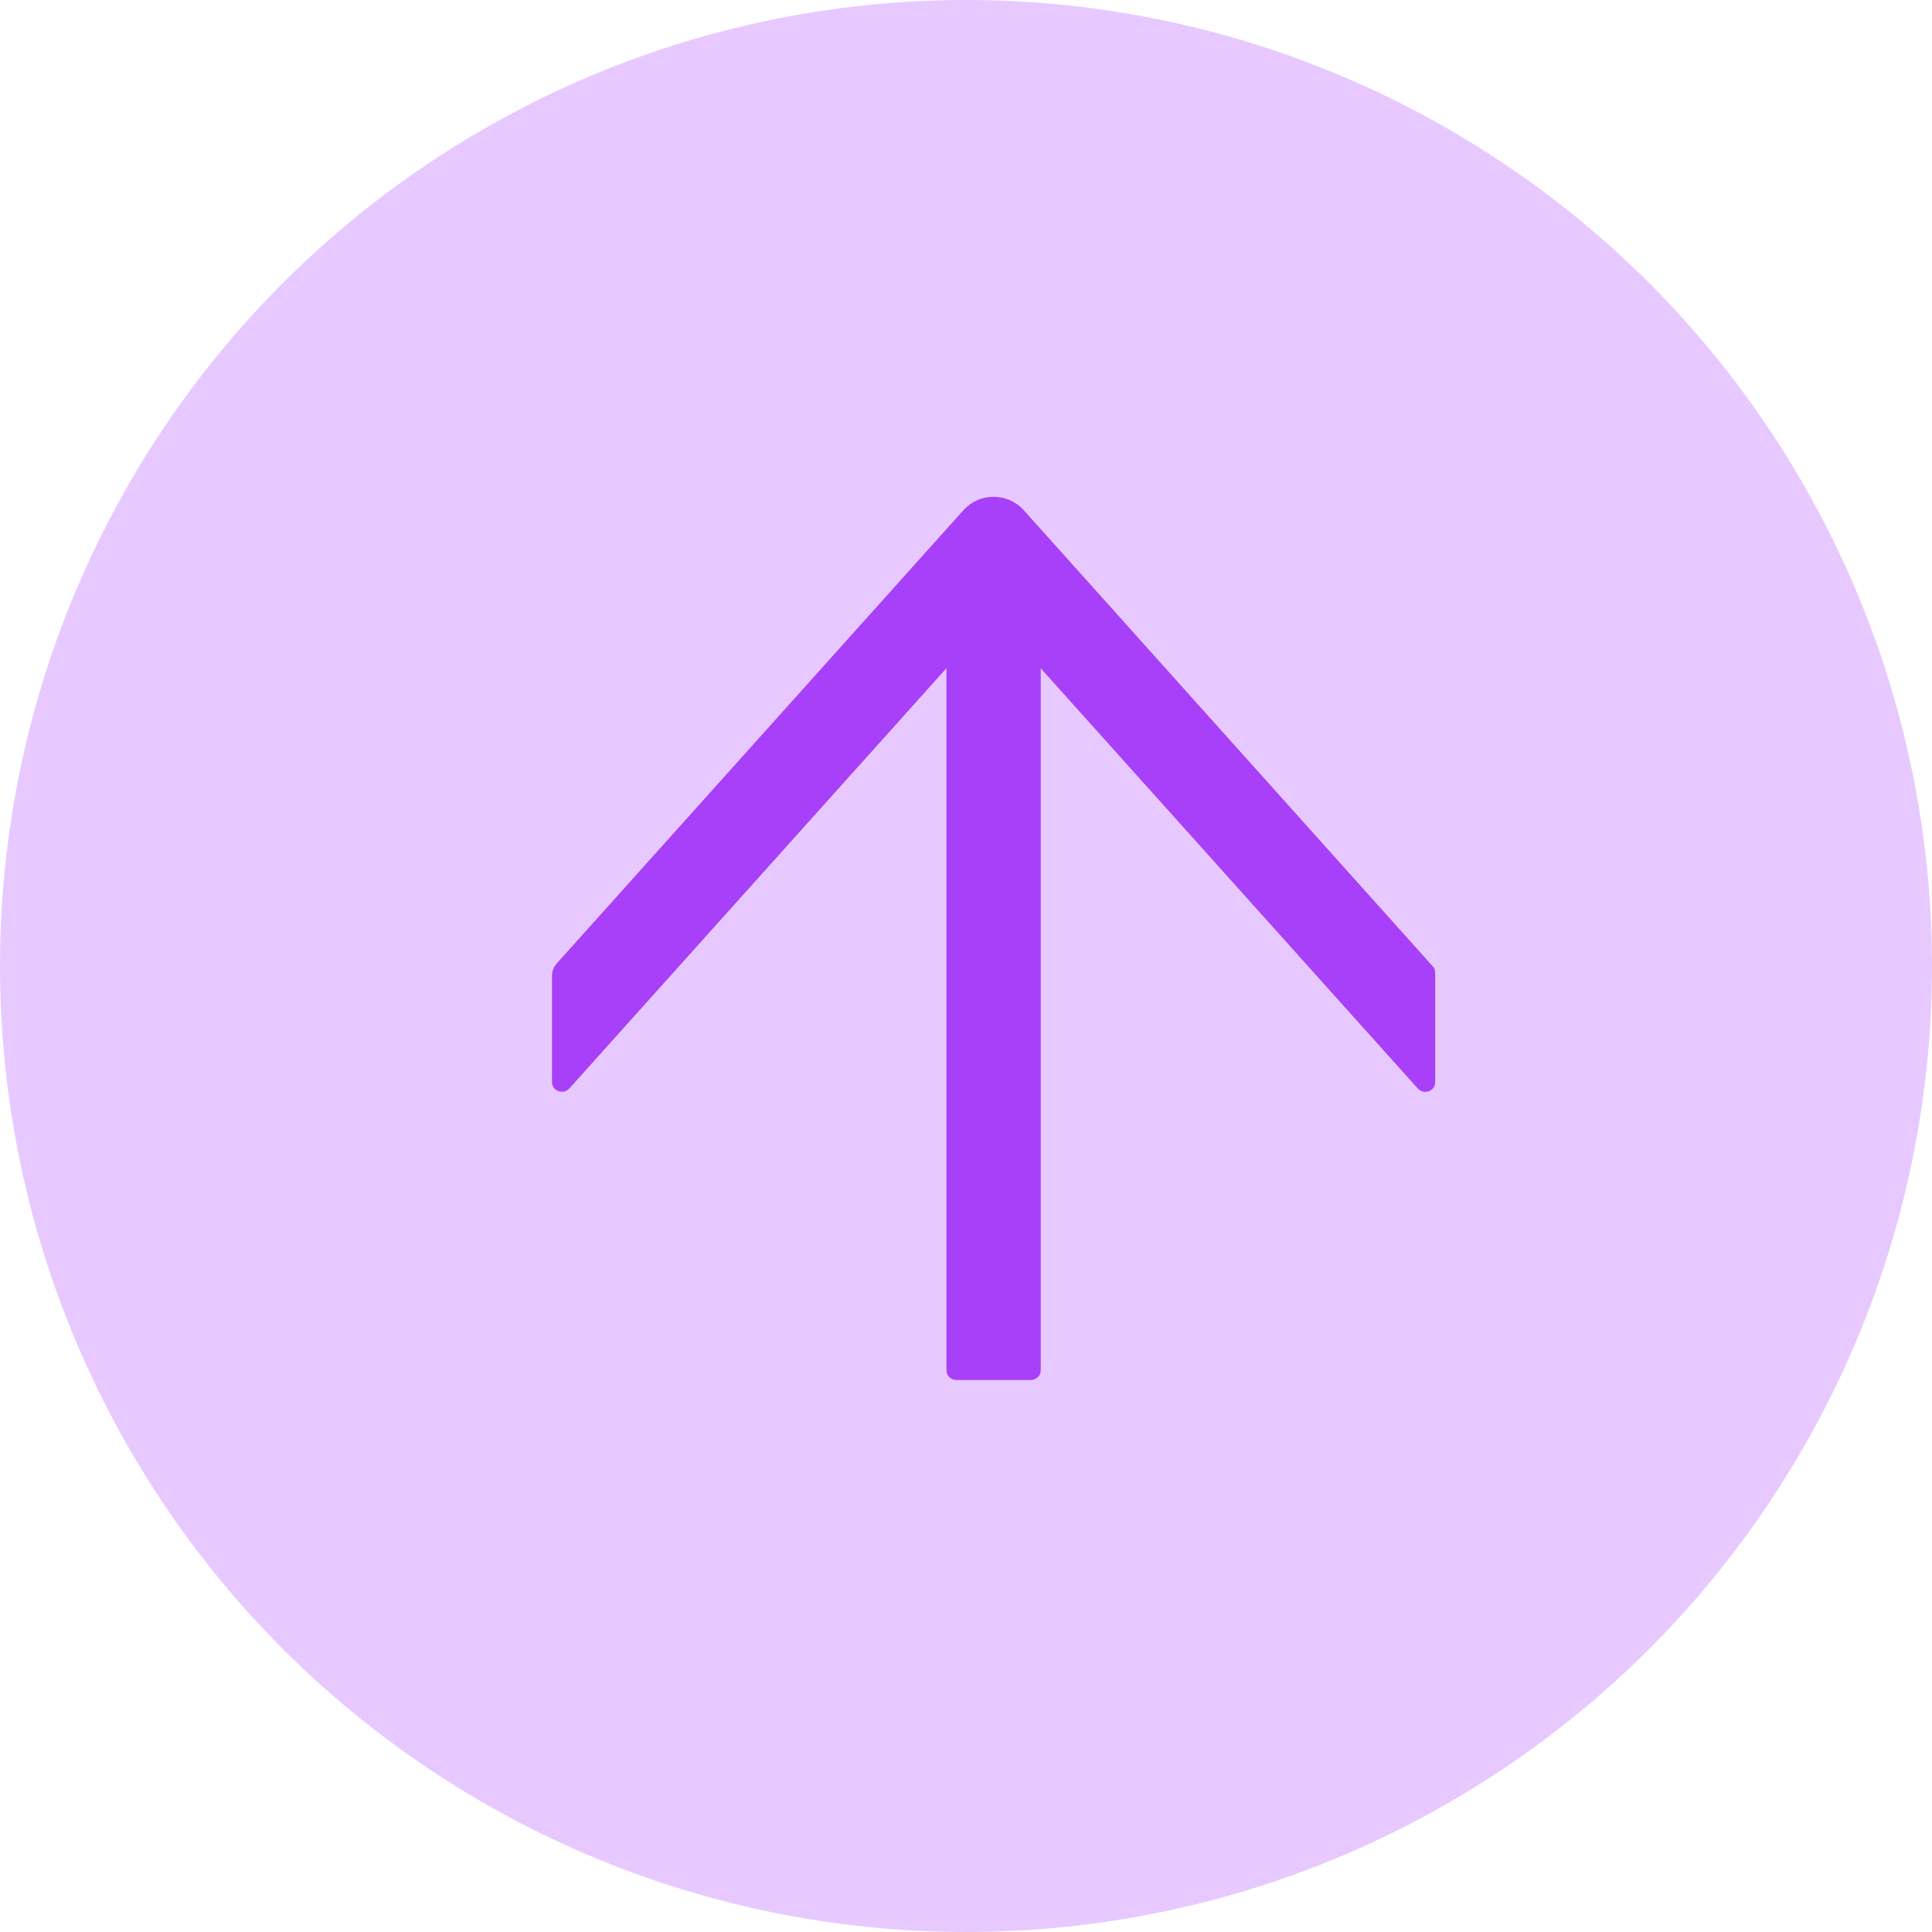
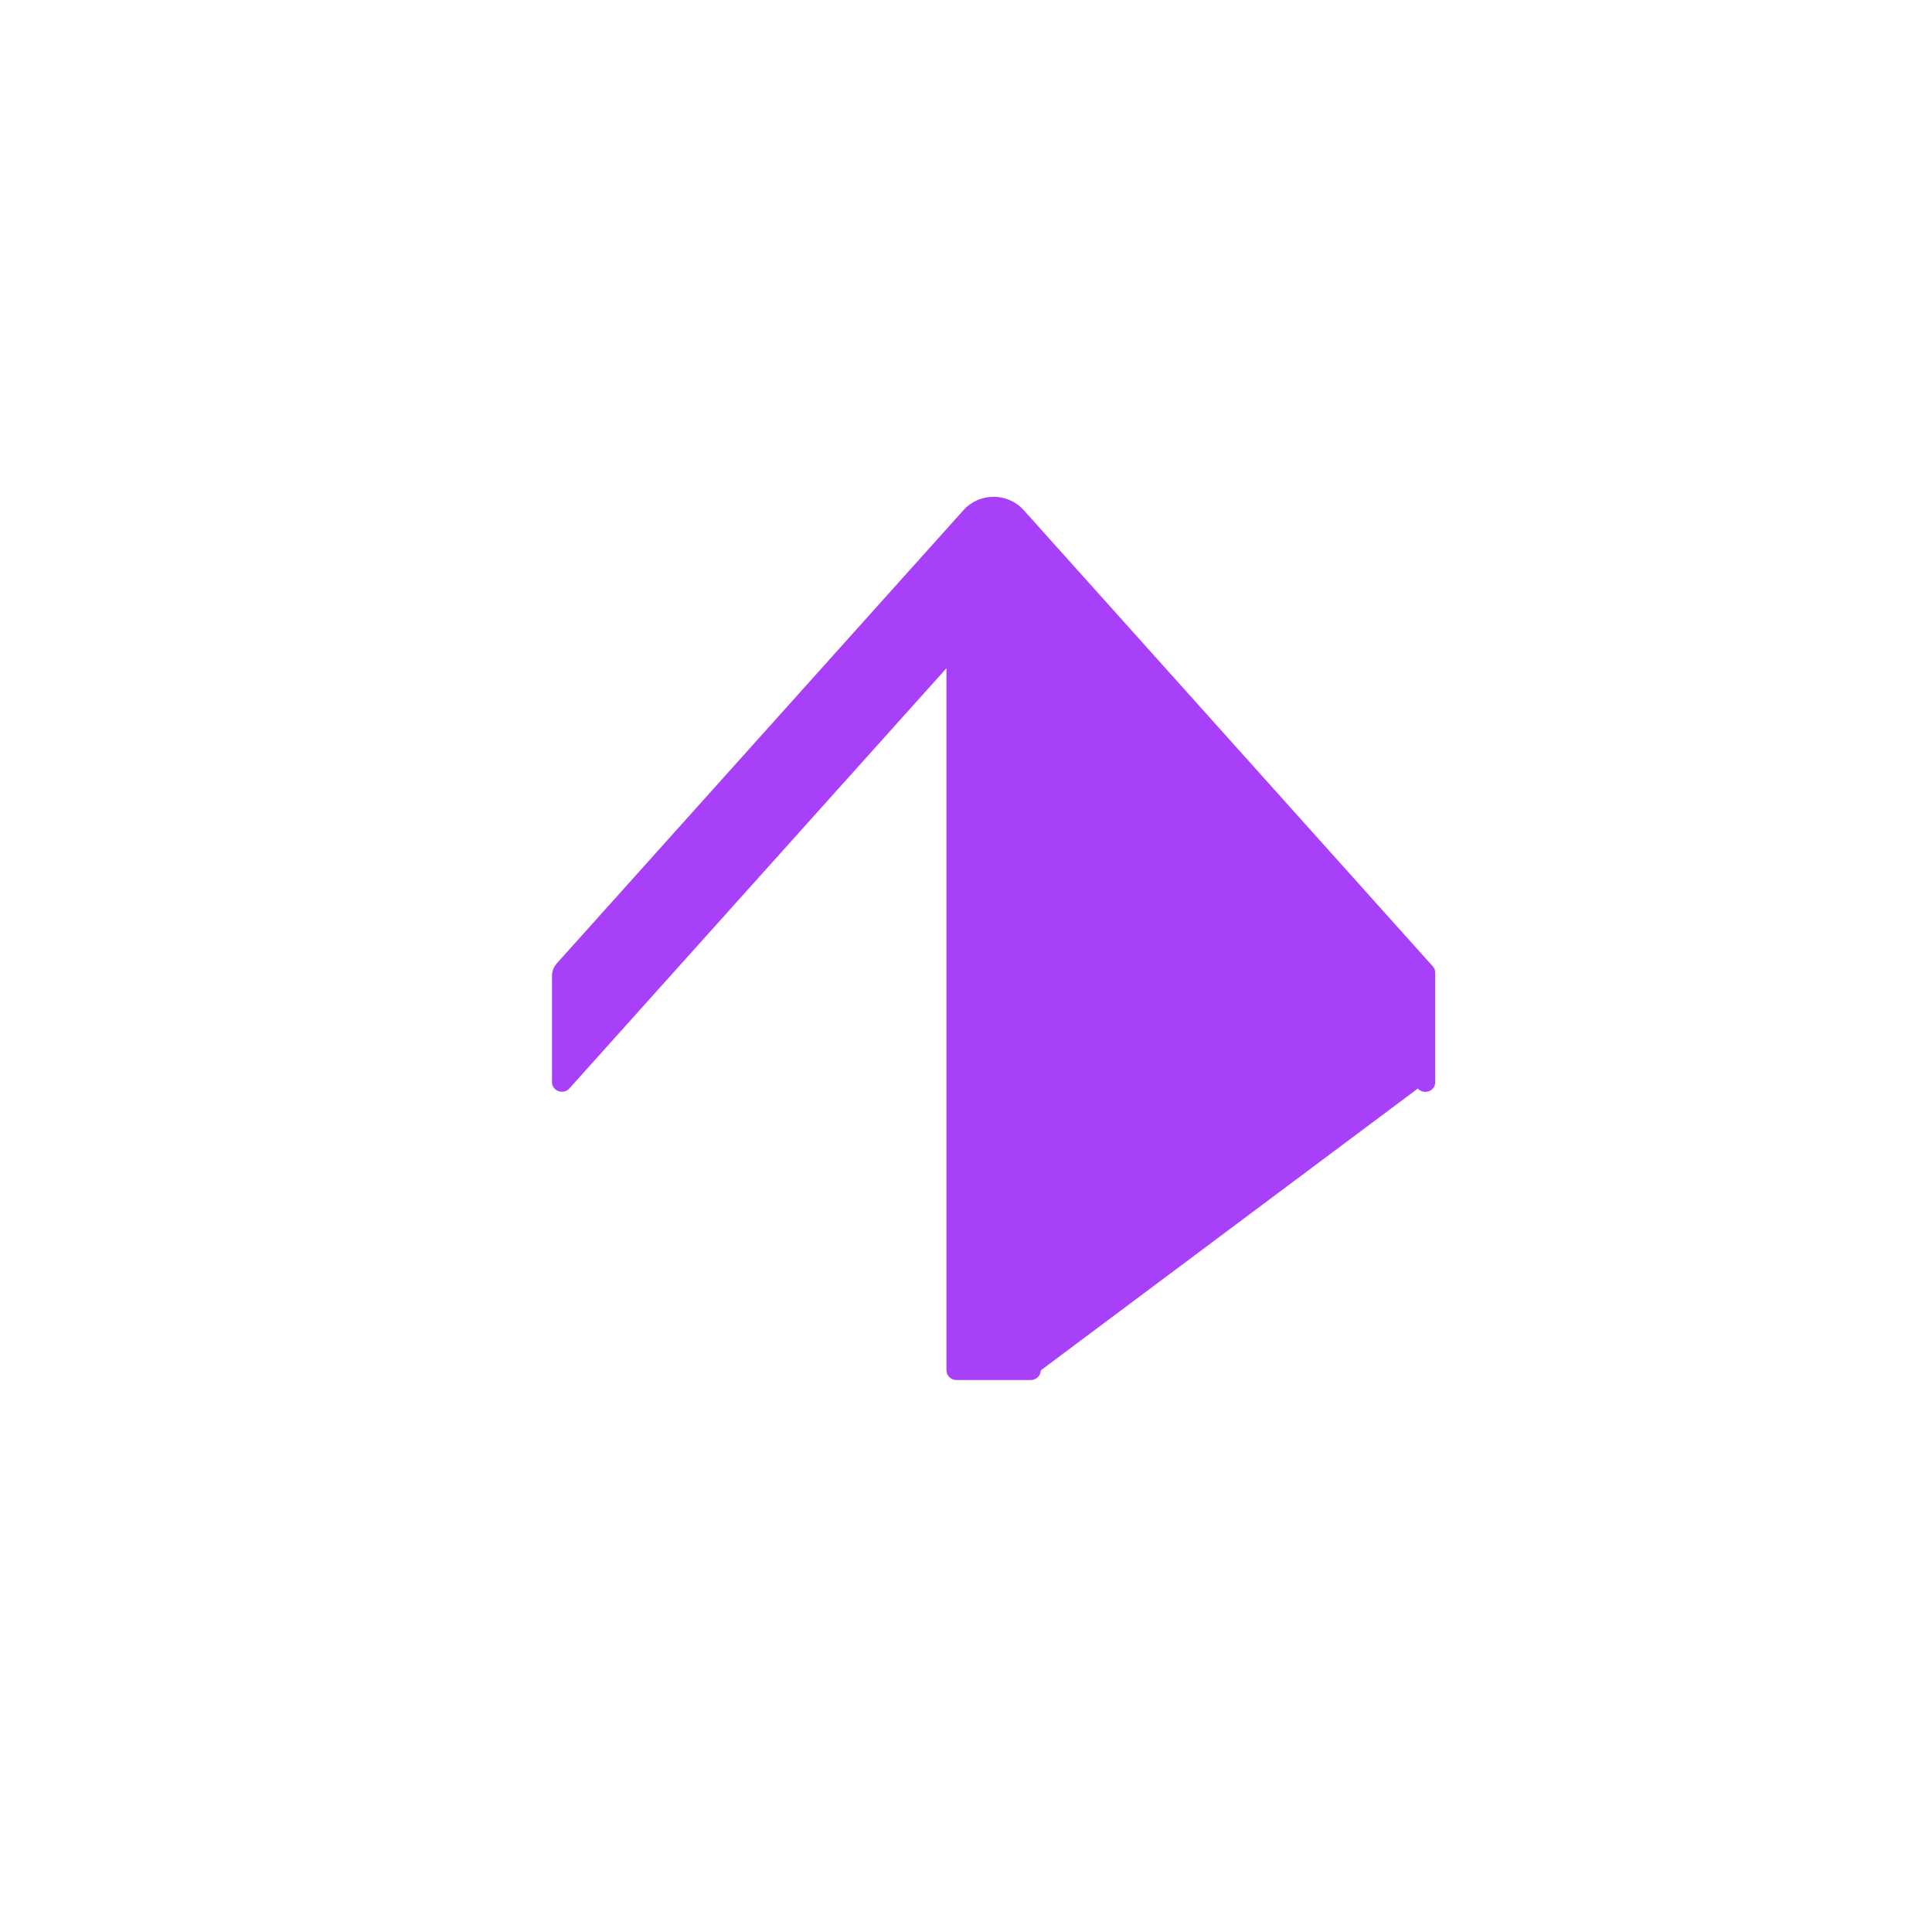
<svg xmlns="http://www.w3.org/2000/svg" width="35" height="35" viewBox="0 0 35 35" fill="none">
-   <circle cx="17.5" cy="17.5" r="17.5" fill="#E7C9FF" />
-   <path d="M17.456 9.24L10.088 17.452C10.031 17.515 10 17.596 10 17.681V19.605C10 19.765 10.207 19.839 10.315 19.718L17.146 12.105V24.826C17.146 24.922 17.227 25 17.326 25H18.674C18.773 25 18.854 24.922 18.854 24.826V12.107L25.685 19.72C25.796 19.841 26 19.768 26 19.607V17.618C26 17.576 25.984 17.535 25.955 17.505L18.544 9.24C18.476 9.164 18.393 9.104 18.299 9.063C18.205 9.021 18.103 9 18 9C17.897 9 17.795 9.021 17.701 9.063C17.607 9.104 17.524 9.164 17.456 9.24V9.24Z" fill="#A740F8" />
+   <path d="M17.456 9.24L10.088 17.452C10.031 17.515 10 17.596 10 17.681V19.605C10 19.765 10.207 19.839 10.315 19.718L17.146 12.105V24.826C17.146 24.922 17.227 25 17.326 25H18.674C18.773 25 18.854 24.922 18.854 24.826L25.685 19.72C25.796 19.841 26 19.768 26 19.607V17.618C26 17.576 25.984 17.535 25.955 17.505L18.544 9.24C18.476 9.164 18.393 9.104 18.299 9.063C18.205 9.021 18.103 9 18 9C17.897 9 17.795 9.021 17.701 9.063C17.607 9.104 17.524 9.164 17.456 9.24V9.24Z" fill="#A740F8" />
</svg>